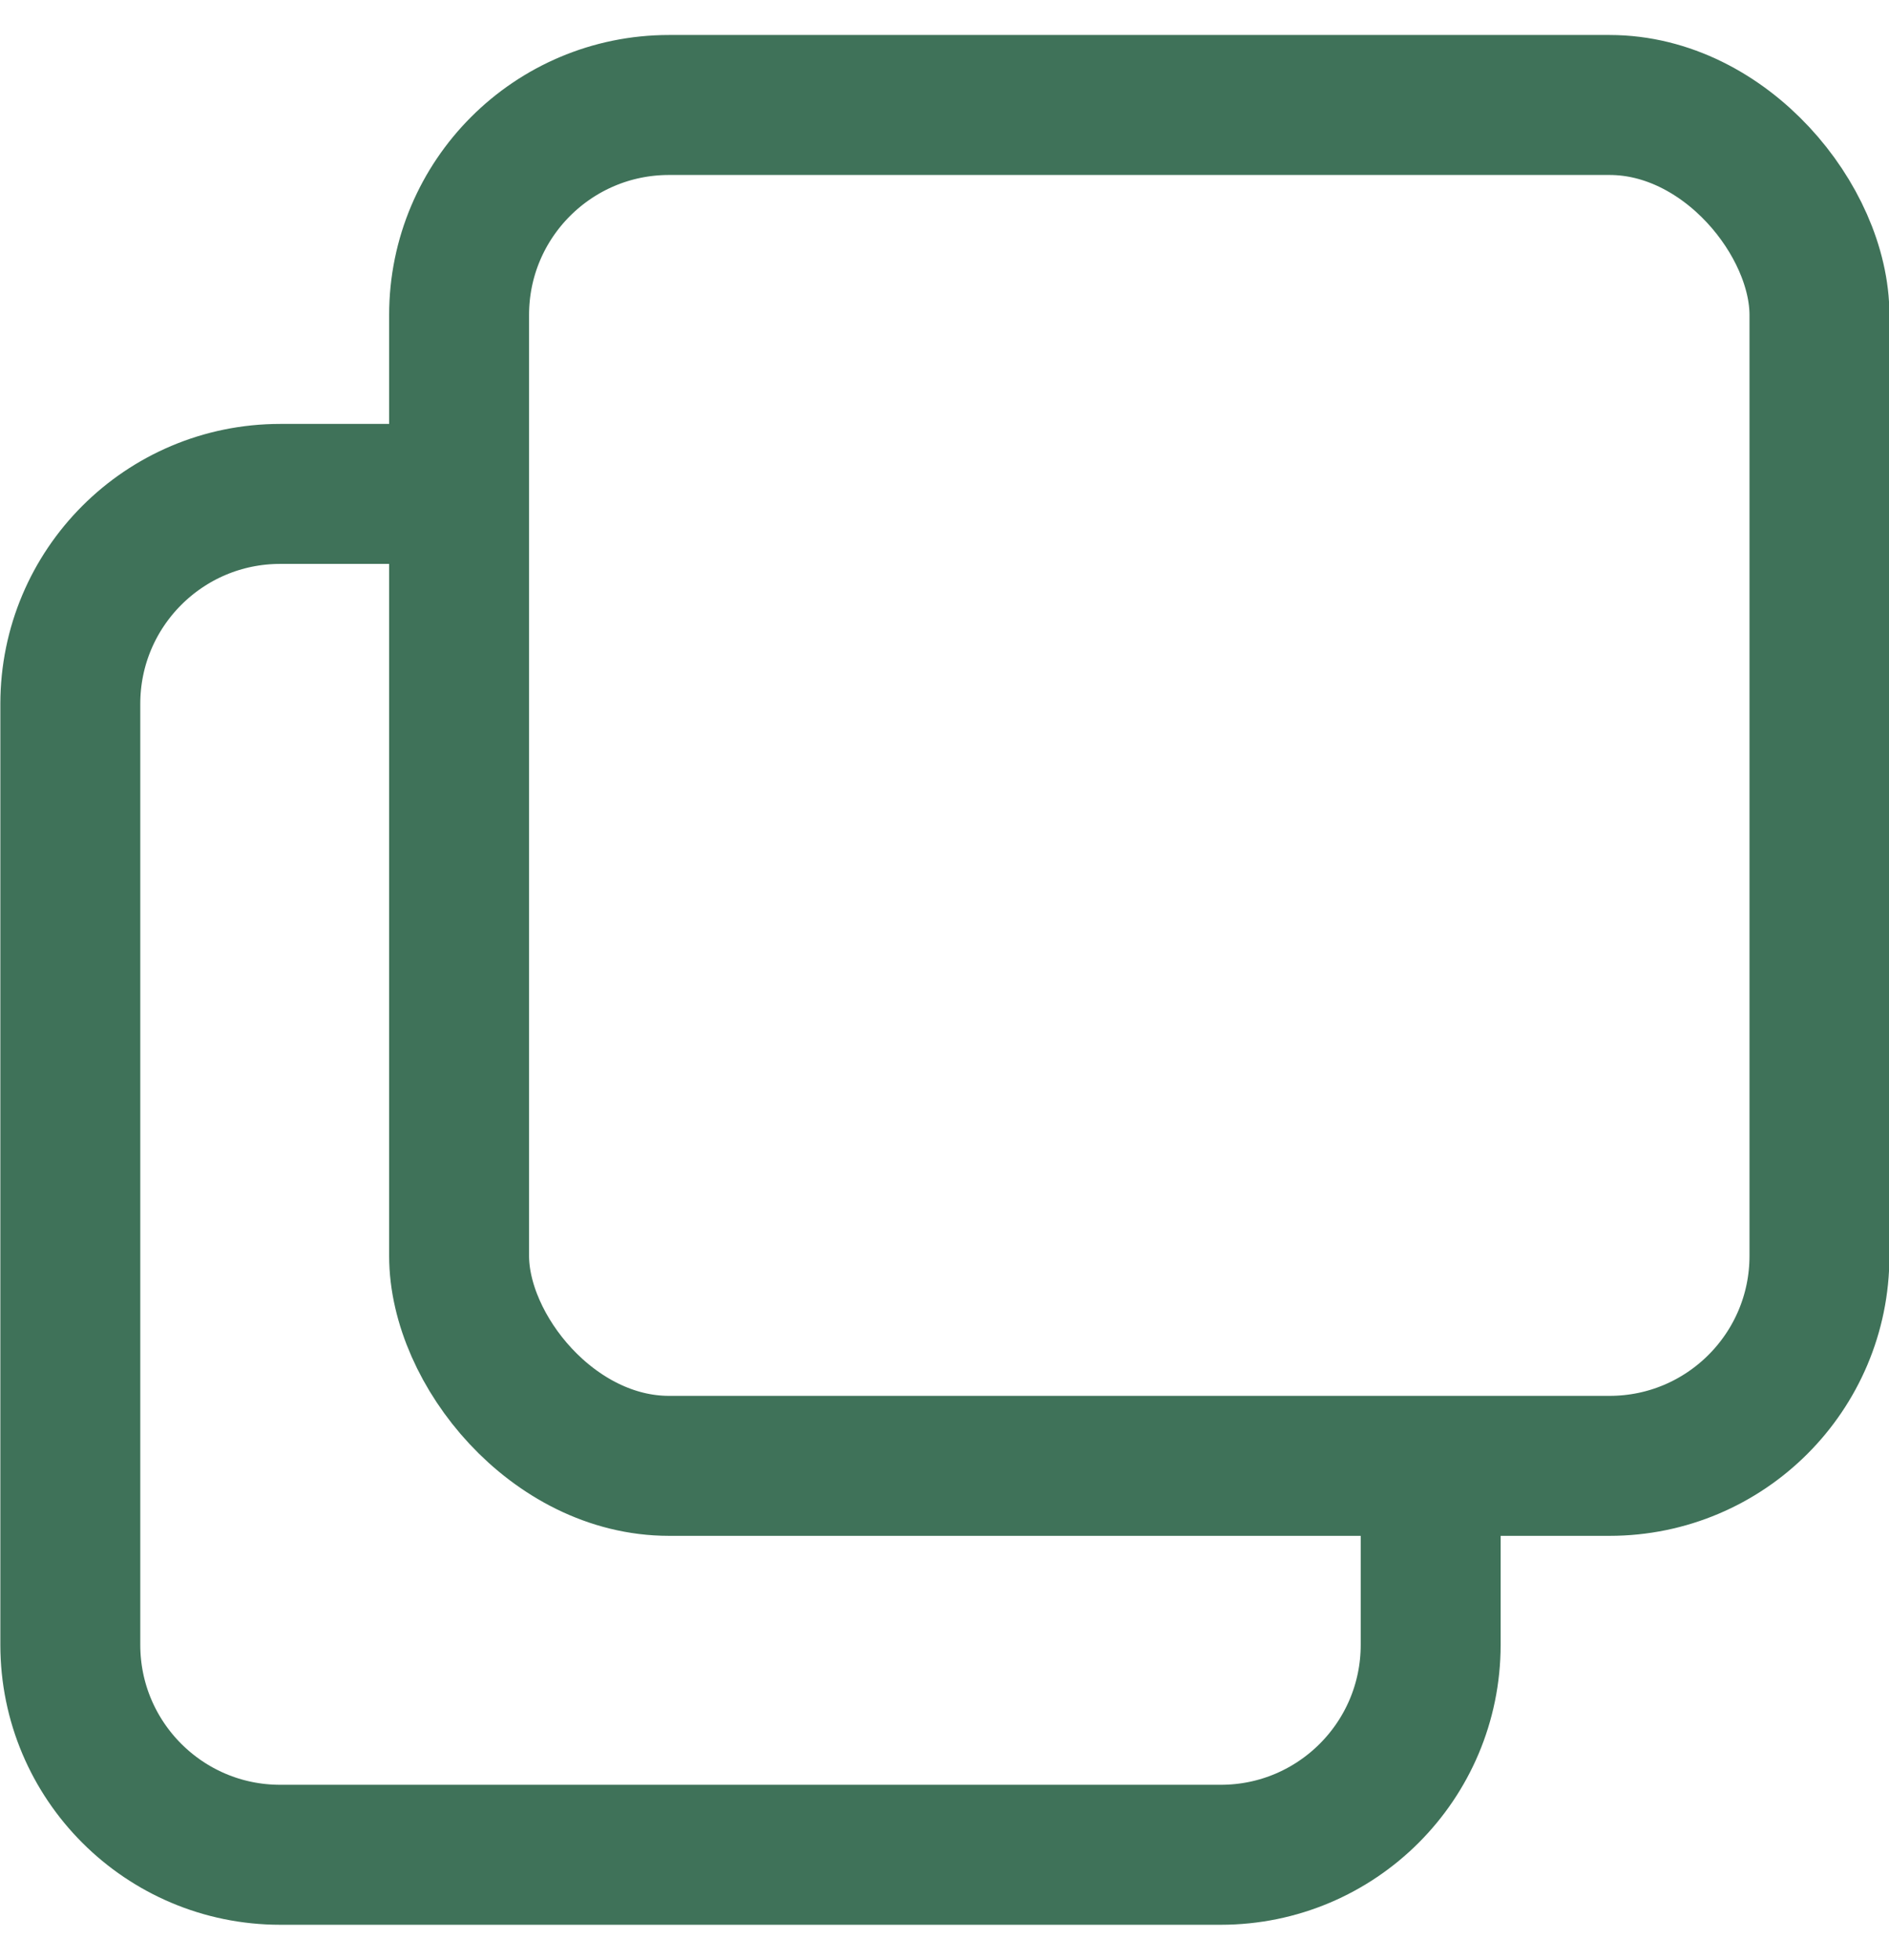
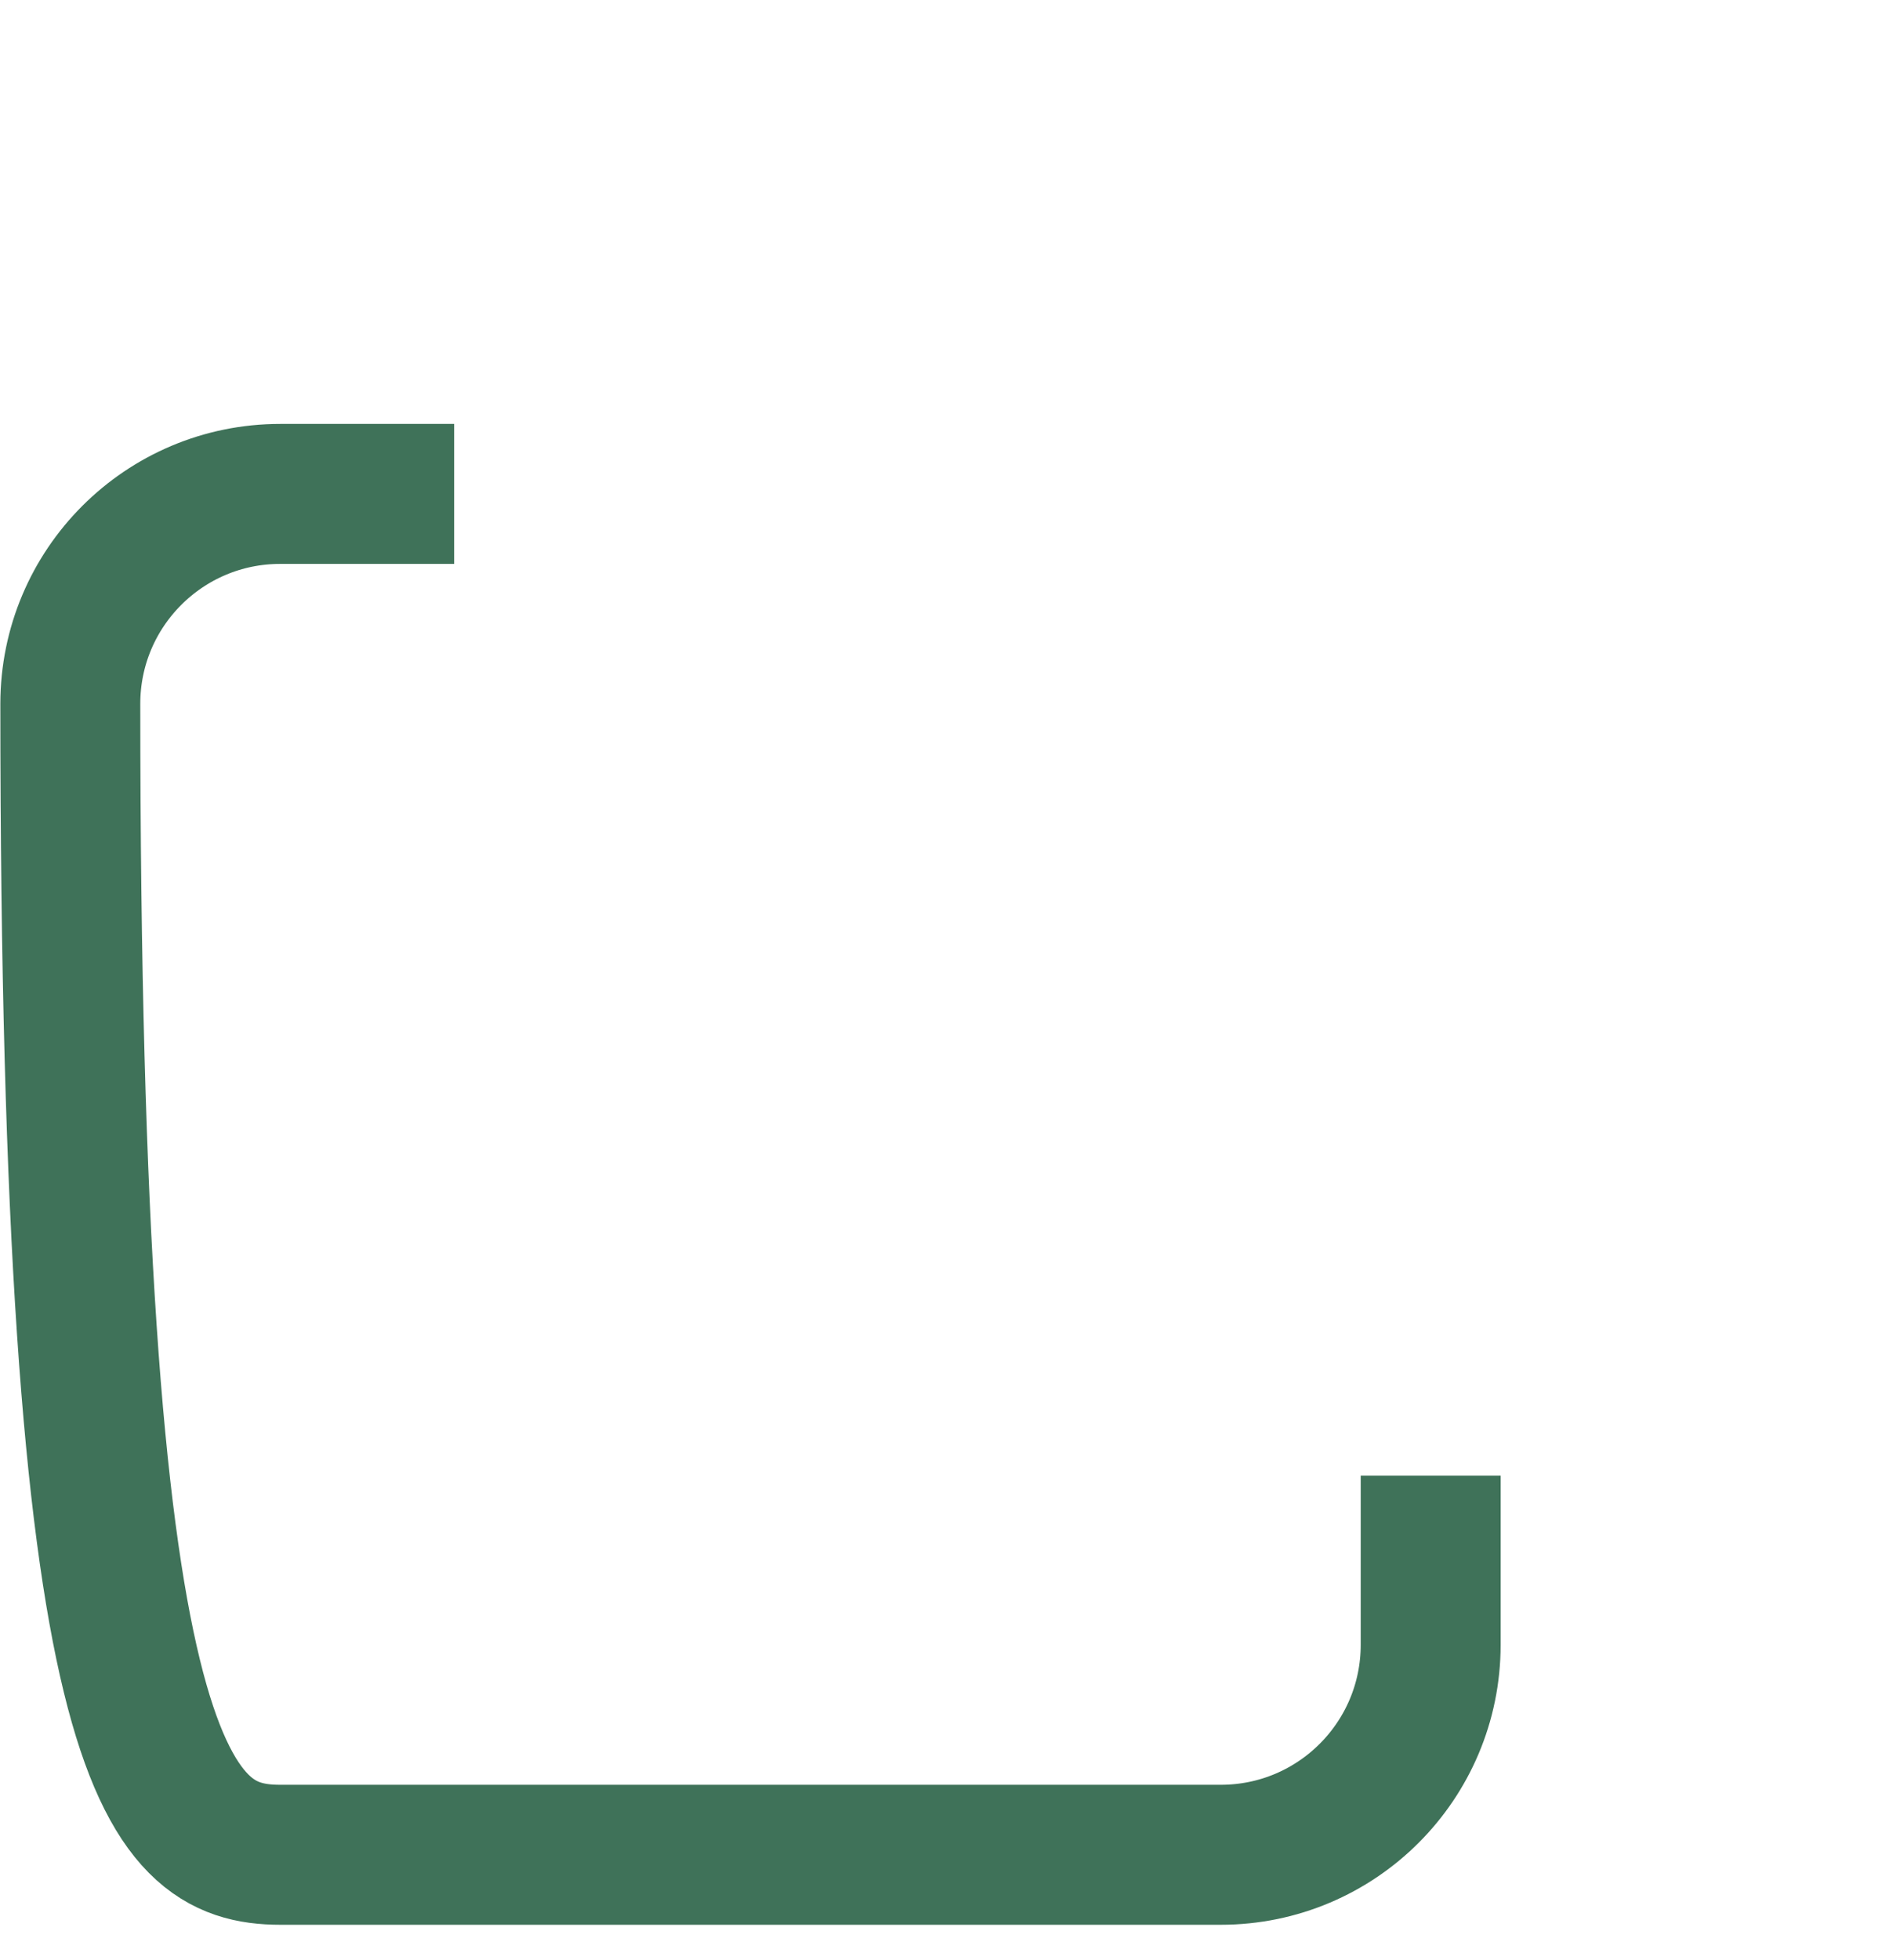
<svg xmlns="http://www.w3.org/2000/svg" width="27" height="28" viewBox="0 0 27 28" fill="none">
-   <path d="M6.491 7.057H4.005C2.348 7.057 1.005 8.4 1.005 10.057V23.501C1.005 25.158 2.348 26.501 4.005 26.501H17.449C19.106 26.501 20.449 25.158 20.449 23.501V21.084" stroke="#3F7259" stroke-width="2" />
-   <rect x="6.562" y="1.5" width="19.444" height="19.444" rx="3" stroke="#3F7259" stroke-width="2" />
+   <path d="M6.491 7.057H4.005C2.348 7.057 1.005 8.4 1.005 10.057C1.005 25.158 2.348 26.501 4.005 26.501H17.449C19.106 26.501 20.449 25.158 20.449 23.501V21.084" stroke="#3F7259" stroke-width="2" />
</svg>